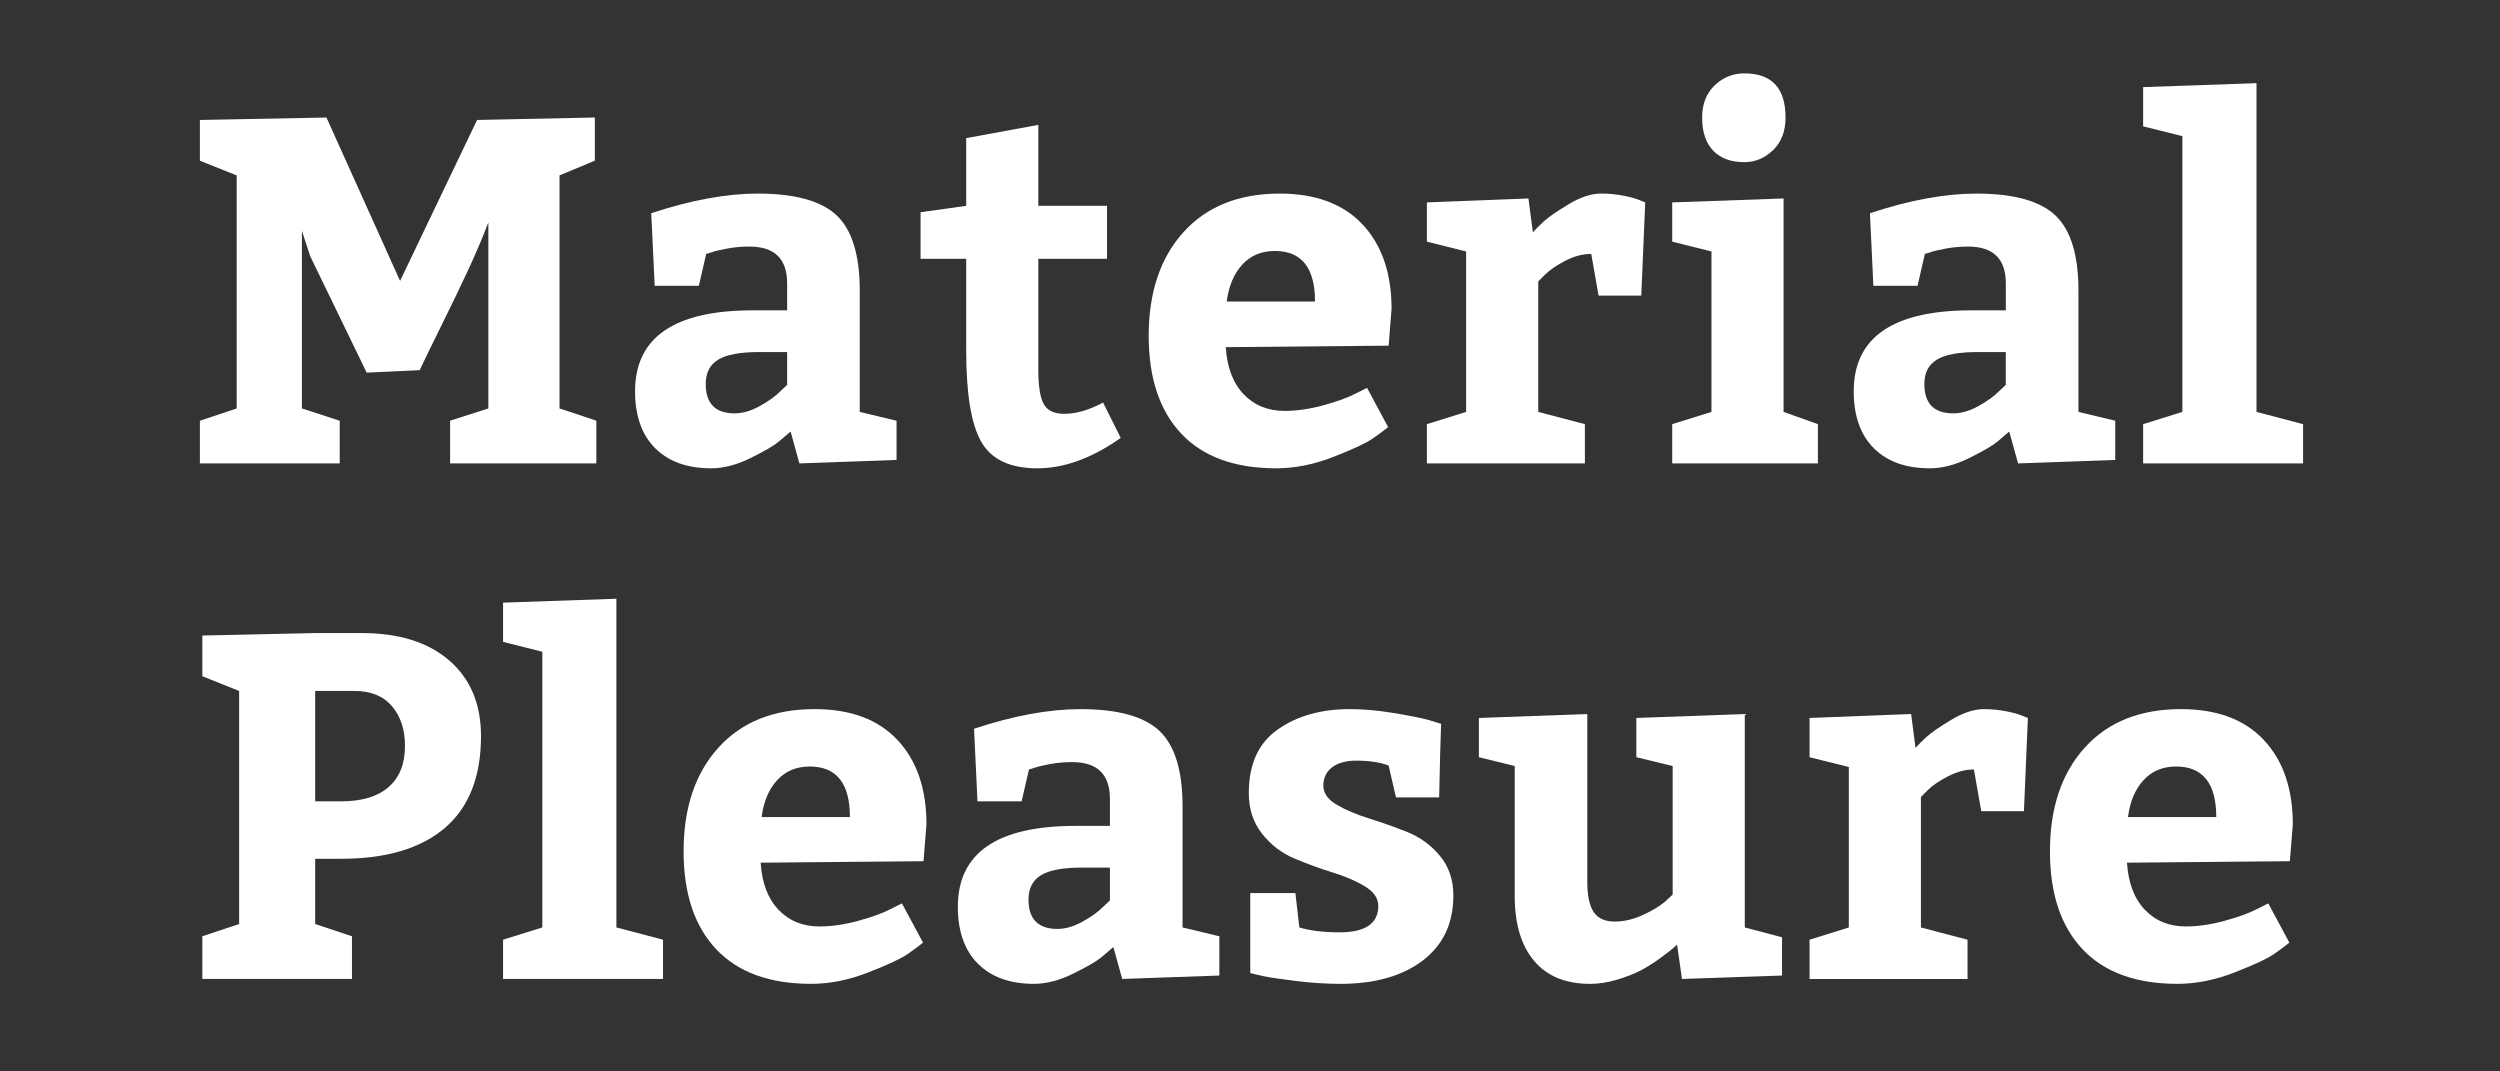
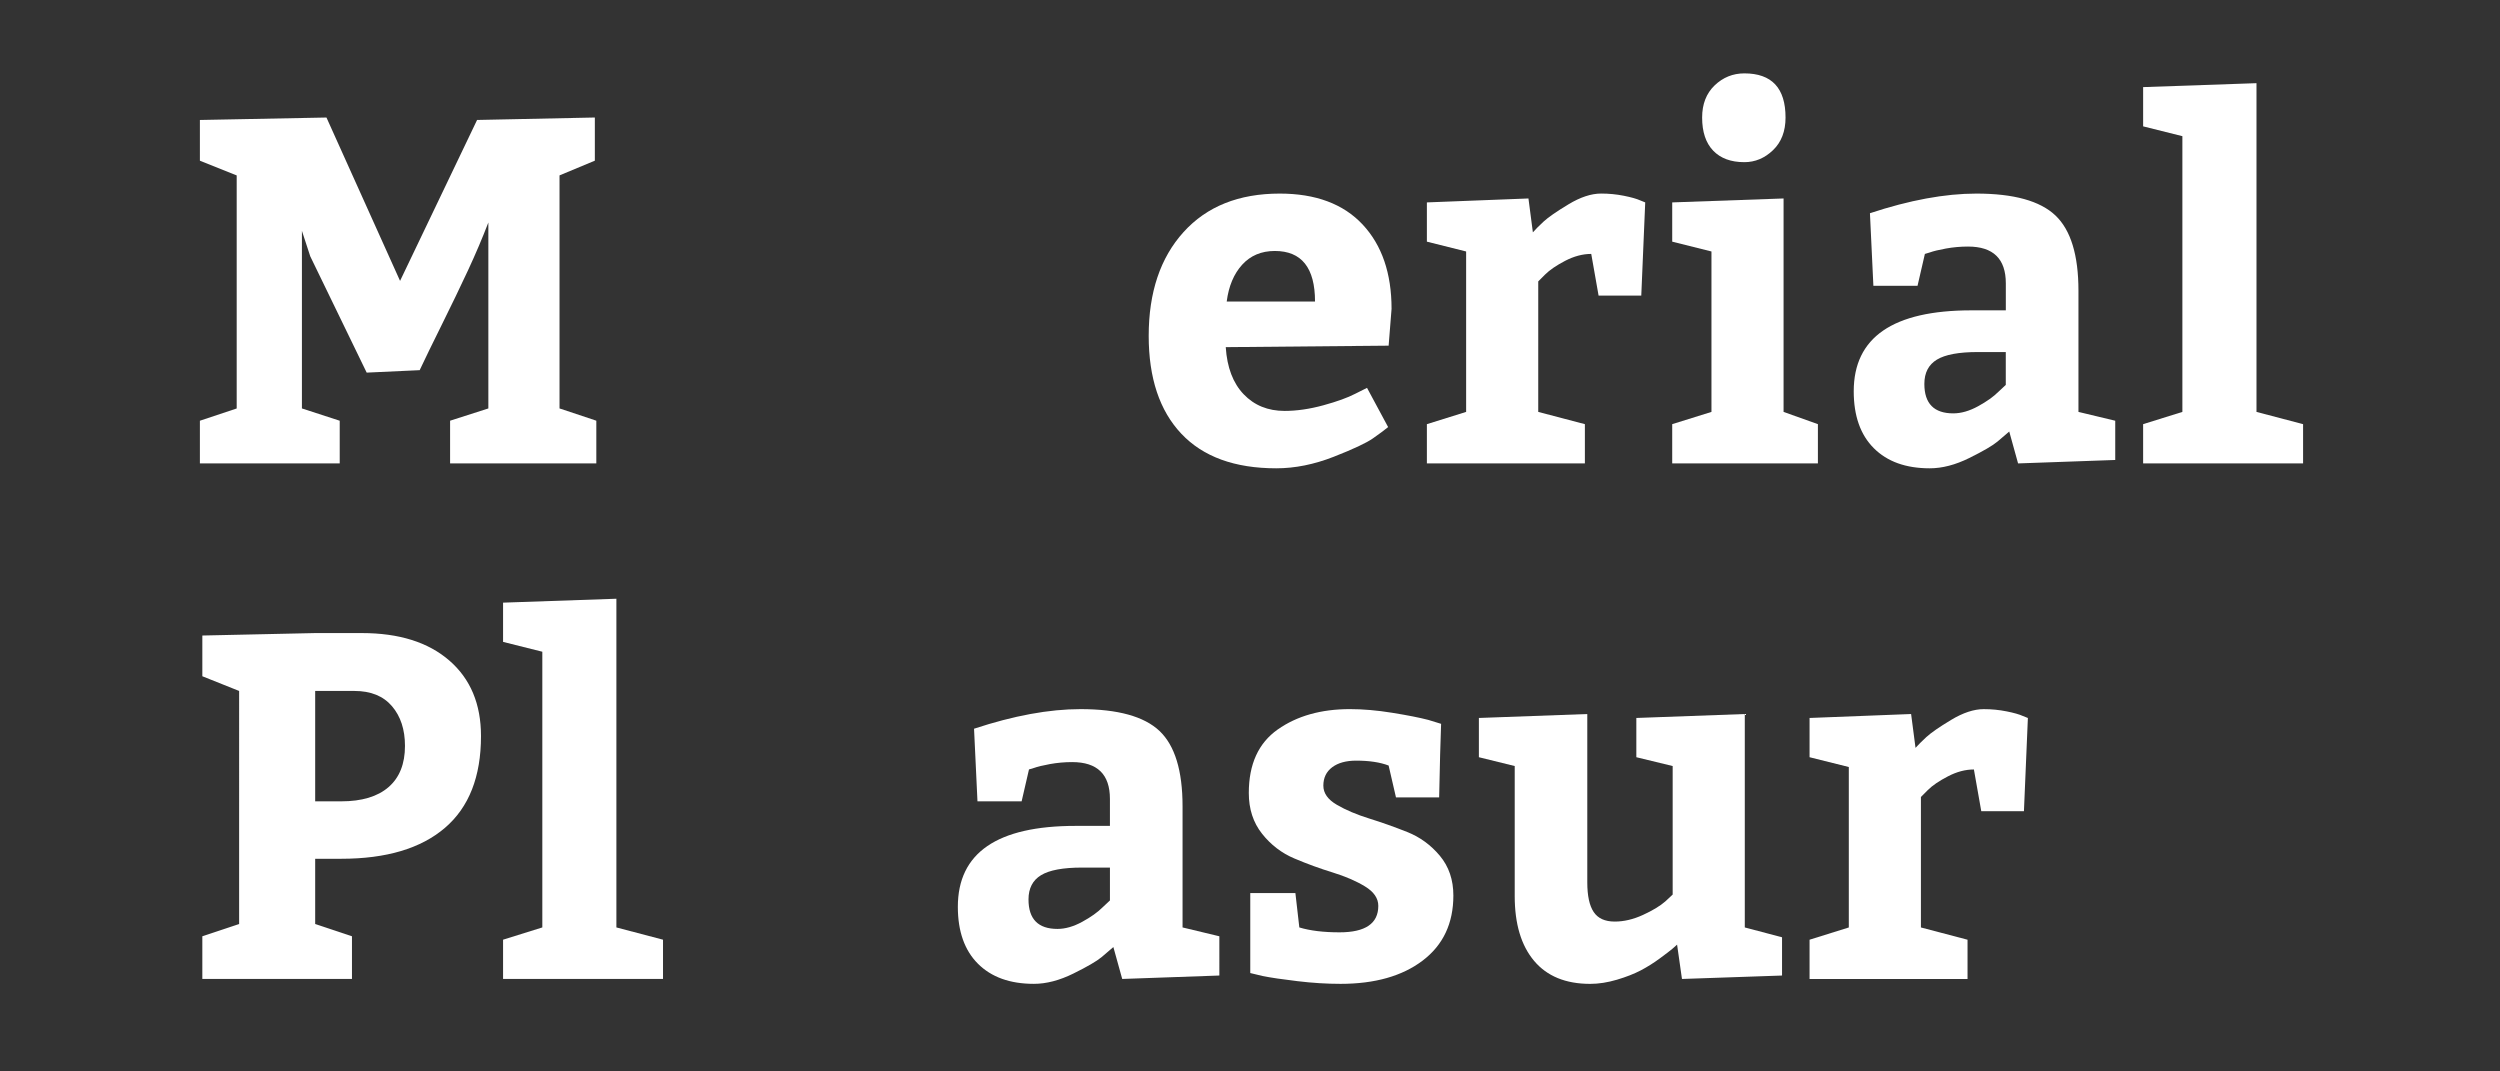
<svg xmlns="http://www.w3.org/2000/svg" version="1.1" x="0px" y="0px" width="210px" height="90px" viewBox="0 0 210 90" enable-background="new 0 0 210 90" xml:space="preserve">
  <rect x="0" y="0" width="210" height="90" fill="#333333" stroke="none" />
  <g id="Ebene_1" display="none">
    <g display="inline">
      <path fill="#E52420" d="M63.684,65.398v-3.291h1.312c2.276,0,4.021-0.52,5.233-1.559s1.818-2.581,1.818-4.627    c0-1.616-0.532-2.886-1.596-3.81s-2.536-1.386-4.417-1.386h-2.351l-5.69,0.124v2.054l1.856,0.742v11.752l-1.856,0.618v2.152h7.546    v-2.152L63.684,65.398L63.684,65.398z M65.664,53.646c0.825,0,1.456,0.256,1.893,0.767c0.437,0.512,0.656,1.18,0.656,2.004    c0,0.907-0.276,1.601-0.829,2.078c-0.553,0.479-1.349,0.718-2.388,0.718h-1.312v-5.566H65.664L65.664,53.646z M73.16,51.172    l1.979,0.495v13.904l-1.979,0.618v1.979h8.065v-1.979l-2.351-0.618V48.995l-5.715,0.197V51.172L73.16,51.172z M94.511,60.376    c0-1.798-0.487-3.217-1.459-4.256c-0.974-1.039-2.367-1.559-4.182-1.559c-2.062,0-3.678,0.647-4.849,1.942    c-1.171,1.295-1.757,3.039-1.757,5.232c0,2.128,0.548,3.773,1.646,4.936c1.097,1.163,2.692,1.745,4.788,1.745    c0.94,0,1.905-0.194,2.895-0.582c0.99-0.387,1.649-0.696,1.979-0.928c0.33-0.23,0.585-0.421,0.767-0.569l-1.063-1.979    l-0.594,0.297c-0.379,0.197-0.915,0.392-1.608,0.581s-1.345,0.284-1.955,0.284c-0.841,0-1.53-0.28-2.066-0.841    c-0.536-0.561-0.837-1.353-0.903-2.375l8.214-0.074L94.511,60.376L94.511,60.376z M90.652,60.005h-4.454    c0.099-0.775,0.359-1.394,0.779-1.855s0.969-0.693,1.646-0.693C89.975,57.456,90.652,58.306,90.652,60.005L90.652,60.005    L90.652,60.005z M109.282,66.017l-1.856-0.445V59.46c0-1.797-0.388-3.063-1.163-3.798c-0.775-0.733-2.103-1.101-3.983-1.101    c-1.583,0-3.374,0.33-5.369,0.989l0.173,3.662h2.227l0.371-1.608l0.247-0.074c0.182-0.065,0.454-0.132,0.816-0.198    c0.363-0.065,0.734-0.099,1.113-0.099c1.27,0,1.905,0.619,1.905,1.855v1.361h-1.732c-3.958,0-5.938,1.36-5.938,4.082    c0,1.237,0.338,2.194,1.015,2.87c0.676,0.677,1.616,1.015,2.82,1.015c0.627,0,1.291-0.174,1.992-0.52    c0.701-0.347,1.175-0.623,1.423-0.829c0.247-0.206,0.445-0.375,0.594-0.508l0.445,1.608l4.899-0.173V66.017L109.282,66.017z     M100.288,62.937c0.42-0.256,1.109-0.384,2.066-0.384h1.41v1.658l-0.371,0.346c-0.248,0.248-0.59,0.491-1.027,0.73    s-0.854,0.358-1.25,0.358c-0.973,0-1.459-0.495-1.459-1.484C99.657,63.601,99.868,63.192,100.288,62.937L100.288,62.937z     M110.84,63.84v4.032l0.619,0.148c0.412,0.083,0.997,0.169,1.756,0.26s1.485,0.137,2.178,0.137c1.731,0,3.113-0.392,4.144-1.176    c1.031-0.783,1.547-1.876,1.547-3.278c0-0.791-0.227-1.46-0.681-2.004s-1.002-0.944-1.646-1.2    c-0.643-0.255-1.282-0.482-1.917-0.68c-0.635-0.198-1.18-0.429-1.633-0.693c-0.454-0.264-0.681-0.585-0.681-0.965    c0-0.396,0.148-0.705,0.445-0.928s0.701-0.334,1.213-0.334c0.659,0,1.203,0.083,1.633,0.247l0.371,1.608h2.177    c0.033-1.648,0.065-2.886,0.1-3.711l-0.644-0.198c-0.445-0.115-1.052-0.234-1.818-0.358c-0.768-0.124-1.48-0.186-2.141-0.186    c-1.451,0-2.664,0.343-3.637,1.026c-0.974,0.685-1.46,1.753-1.46,3.204c0,0.809,0.223,1.493,0.668,2.054s0.99,0.978,1.633,1.249    c0.644,0.272,1.287,0.508,1.931,0.706c0.643,0.197,1.188,0.433,1.633,0.705c0.445,0.271,0.668,0.598,0.668,0.977    c0,0.891-0.652,1.336-1.955,1.336c-0.809,0-1.484-0.082-2.028-0.247l-0.198-1.731H110.84L110.84,63.84z M125.152,67.254    c0.652,0.775,1.597,1.163,2.833,1.163c0.429,0,0.879-0.07,1.349-0.211c0.47-0.14,0.87-0.297,1.2-0.47    c0.329-0.173,0.651-0.375,0.965-0.606c0.313-0.23,0.523-0.392,0.631-0.482s0.186-0.161,0.235-0.21l0.247,1.731l5.047-0.173v-1.93    l-1.88-0.495V54.809l-5.468,0.198v1.979l1.831,0.445v6.482l-0.371,0.346c-0.265,0.231-0.64,0.458-1.126,0.681    c-0.487,0.223-0.961,0.334-1.423,0.334c-0.495,0-0.85-0.161-1.063-0.482c-0.215-0.321-0.322-0.82-0.322-1.497v-8.486l-5.468,0.198    v1.979l1.807,0.445v6.557C124.176,65.39,124.501,66.479,125.152,67.254L125.152,67.254z M139.045,56.986l1.979,0.495v8.09    l-1.979,0.618v1.979h7.967v-1.979l-2.351-0.618V58.99l0.347-0.347c0.23-0.23,0.568-0.461,1.014-0.692    c0.446-0.23,0.883-0.347,1.312-0.347l0.371,2.104h2.152l0.198-4.701l-0.247-0.099c-0.182-0.083-0.458-0.161-0.829-0.235    s-0.755-0.111-1.15-0.111c-0.495,0-1.043,0.182-1.646,0.544c-0.603,0.363-1.019,0.652-1.249,0.866    c-0.231,0.215-0.413,0.396-0.545,0.544l-0.223-1.707l-5.121,0.198V56.986L139.045,56.986z M163.415,60.376    c0-1.798-0.487-3.217-1.46-4.256c-0.974-1.039-2.367-1.559-4.182-1.559c-2.062,0-3.678,0.647-4.849,1.942    c-1.172,1.295-1.757,3.039-1.757,5.232c0,2.128,0.548,3.773,1.646,4.936c1.097,1.163,2.692,1.745,4.787,1.745    c0.94,0,1.905-0.194,2.896-0.582c0.988-0.387,1.648-0.696,1.979-0.928c0.33-0.23,0.585-0.421,0.768-0.569l-1.064-1.979    l-0.594,0.297c-0.379,0.197-0.915,0.392-1.608,0.581c-0.692,0.189-1.345,0.284-1.955,0.284c-0.841,0-1.529-0.28-2.064-0.841    c-0.537-0.561-0.838-1.353-0.903-2.375l8.214-0.074L163.415,60.376L163.415,60.376z M159.555,60.005h-4.453    c0.1-0.775,0.359-1.394,0.779-1.855c0.421-0.462,0.969-0.693,1.646-0.693C158.879,57.456,159.555,58.306,159.555,60.005    L159.555,60.005L159.555,60.005z" />
-       <path fill="#E52420" d="M63.016,39.398v-8.956l0.421,1.287l2.845,5.863l2.672-0.124c0.264-0.561,0.639-1.332,1.126-2.313    c0.486-0.981,0.923-1.888,1.311-2.721c0.387-0.833,0.73-1.637,1.027-2.413v9.377l-1.93,0.619v2.153h7.373v-2.153l-1.855-0.619    V27.646l1.781-0.742v-2.177l-5.938,0.124l-3.885,8.115l-3.711-8.239L57.87,24.85v2.054l1.855,0.742v11.752l-1.855,0.619v2.153    h7.051v-2.153L63.016,39.398L63.016,39.398z M93.002,40.017l-1.855-0.445V33.46c0-1.798-0.388-3.064-1.163-3.798    c-0.776-0.734-2.103-1.101-3.983-1.101c-1.583,0-3.374,0.33-5.369,0.99l0.173,3.662h2.227l0.371-1.608l0.248-0.074    c0.181-0.065,0.454-0.132,0.816-0.198s0.734-0.099,1.113-0.099c1.27,0,1.905,0.619,1.905,1.856v1.36h-1.732    c-3.958,0-5.938,1.361-5.938,4.083c0,1.237,0.338,2.194,1.015,2.87c0.676,0.676,1.616,1.014,2.82,1.014    c0.627,0,1.291-0.173,1.992-0.52c0.701-0.346,1.175-0.623,1.423-0.829c0.247-0.206,0.445-0.375,0.594-0.507l0.445,1.608    l4.898-0.173V40.017L93.002,40.017z M84.009,36.937c0.42-0.256,1.109-0.384,2.066-0.384h1.41v1.658l-0.371,0.347    c-0.248,0.247-0.59,0.491-1.027,0.729c-0.437,0.239-0.854,0.359-1.25,0.359c-0.973,0-1.459-0.495-1.459-1.484    C83.378,37.601,83.589,37.192,84.009,36.937L84.009,36.937z M104.309,40.883l-0.891-1.782c-0.709,0.38-1.361,0.569-1.955,0.569    c-0.511,0-0.858-0.165-1.039-0.495c-0.182-0.33-0.272-0.907-0.272-1.732v-5.591h3.463V29.18h-3.463v-4.083l-3.637,0.668v3.415    l-2.301,0.321v2.351h2.301v4.626c0,2.194,0.255,3.732,0.767,4.614c0.511,0.883,1.451,1.324,2.82,1.324    C101.456,42.417,102.857,41.905,104.309,40.883L104.309,40.883L104.309,40.883z M117.966,34.375c0-1.797-0.486-3.216-1.459-4.255    c-0.974-1.039-2.367-1.559-4.182-1.559c-2.062,0-3.678,0.647-4.849,1.942c-1.171,1.295-1.757,3.039-1.757,5.232    c0,2.128,0.548,3.773,1.646,4.936c1.097,1.163,2.692,1.744,4.788,1.744c0.939,0,1.904-0.194,2.895-0.582    c0.989-0.387,1.649-0.696,1.979-0.928c0.329-0.23,0.585-0.42,0.767-0.569l-1.063-1.979l-0.594,0.297    c-0.38,0.198-0.916,0.392-1.608,0.582c-0.692,0.19-1.345,0.285-1.955,0.285c-0.841,0-1.529-0.28-2.065-0.841    c-0.536-0.561-0.837-1.352-0.903-2.375l8.214-0.074L117.966,34.375L117.966,34.375z M114.106,34.004h-4.453    c0.099-0.775,0.358-1.394,0.779-1.855c0.421-0.461,0.969-0.693,1.646-0.693C113.43,31.456,114.106,32.306,114.106,34.004    L114.106,34.004L114.106,34.004z M119.747,30.986l1.979,0.495v8.09l-1.979,0.619v1.979h7.967V40.19l-2.351-0.619V32.99    l0.347-0.347c0.23-0.23,0.569-0.461,1.015-0.692s0.882-0.347,1.312-0.347l0.371,2.103h2.152l0.197-4.701l-0.247-0.099    c-0.182-0.082-0.458-0.161-0.829-0.235s-0.754-0.111-1.15-0.111c-0.494,0-1.043,0.182-1.646,0.544    c-0.602,0.363-1.019,0.652-1.249,0.866c-0.231,0.215-0.412,0.396-0.544,0.544l-0.223-1.707l-5.122,0.198V30.986L119.747,30.986z     M132.118,30.986l1.979,0.495v8.09l-1.979,0.619v1.979h7.348V40.19l-1.731-0.619V28.809l-5.616,0.198V30.986L132.118,30.986z     M134.184,26.396c0.371,0.388,0.895,0.582,1.571,0.582c0.544,0,1.026-0.202,1.447-0.606s0.631-0.953,0.631-1.646    c0-1.484-0.692-2.227-2.078-2.227c-0.578,0-1.076,0.202-1.497,0.606c-0.421,0.404-0.631,0.944-0.631,1.621    C133.627,25.453,133.813,26.009,134.184,26.396L134.184,26.396z M154.459,40.017l-1.855-0.445V33.46    c0-1.798-0.388-3.064-1.163-3.798s-2.104-1.101-3.983-1.101c-1.584,0-3.373,0.33-5.369,0.99l0.174,3.662h2.227l0.371-1.608    l0.247-0.074c0.182-0.065,0.453-0.132,0.816-0.198c0.362-0.066,0.733-0.099,1.113-0.099c1.271,0,1.905,0.619,1.905,1.856v1.36    h-1.731c-3.959,0-5.938,1.361-5.938,4.083c0,1.237,0.338,2.194,1.015,2.87c0.676,0.676,1.616,1.014,2.82,1.014    c0.627,0,1.29-0.173,1.992-0.52c0.7-0.346,1.175-0.623,1.422-0.829c0.248-0.206,0.445-0.375,0.594-0.507l0.445,1.608l4.899-0.173    V40.017L154.459,40.017z M145.466,36.937c0.42-0.256,1.108-0.384,2.065-0.384h1.41v1.658l-0.371,0.347    c-0.247,0.247-0.59,0.491-1.026,0.729c-0.438,0.239-0.854,0.359-1.25,0.359c-0.974,0-1.46-0.495-1.46-1.484    C144.834,37.601,145.045,37.192,145.466,36.937L145.466,36.937z M155.869,25.172l1.979,0.495v13.904l-1.979,0.619v1.979h8.065    V40.19l-2.351-0.619V22.995l-5.715,0.198V25.172L155.869,25.172z" />
    </g>
  </g>
  <g id="Ebene_2">
    <g>
      <path fill="#FFFFFF" d="M28.536,35.341v3.586H16.791v-3.586l3.091-1.03V14.735l-3.091-1.236v-3.421l10.632-0.206l6.182,13.723    l6.47-13.518l9.892-0.206v3.626l-2.967,1.236v19.576l3.091,1.03v3.586H37.808v-3.586l3.214-1.03v-15.62    c-0.495,1.292-1.064,2.631-1.709,4.019c-0.646,1.388-1.375,2.899-2.185,4.533c-0.811,1.634-1.436,2.919-1.875,3.853l-4.452,0.206    l-4.739-9.767l-0.701-2.142v14.918L28.536,35.341z" />
-       <path fill="#FFFFFF" d="M75.311,38.638l-8.16,0.289l-0.741-2.679c-0.248,0.22-0.577,0.501-0.989,0.845    c-0.413,0.344-1.202,0.803-2.37,1.381c-1.168,0.577-2.273,0.864-3.317,0.864c-2.006,0-3.572-0.563-4.699-1.689    c-1.126-1.125-1.689-2.72-1.689-4.78c0-4.533,3.296-6.8,9.89-6.8h2.884v-2.267c0-2.061-1.057-3.091-3.173-3.091    c-0.632,0-1.25,0.055-1.854,0.165c-0.605,0.11-1.059,0.22-1.36,0.33l-0.412,0.124l-0.619,2.679h-3.708l-0.289-6.099    c3.324-1.099,6.305-1.649,8.943-1.649c3.132,0,5.343,0.612,6.634,1.834c1.291,1.223,1.937,3.332,1.937,6.325V34.6l3.091,0.741    V38.638z M59.279,32.25c0,1.647,0.81,2.473,2.432,2.473c0.659,0,1.353-0.2,2.082-0.598c0.727-0.398,1.298-0.804,1.709-1.216    l0.618-0.577v-2.761h-2.348c-1.594,0-2.74,0.213-3.441,0.639C59.629,30.637,59.279,31.316,59.279,32.25z" />
-       <path fill="#FFFFFF" d="M87.137,39.338c-2.281,0-3.847-0.734-4.699-2.204s-1.277-4.032-1.277-7.686v-7.707h-3.833v-3.915    l3.833-0.536v-5.687l6.058-1.113v6.8h5.771v4.451h-5.771v9.313c0,1.375,0.151,2.336,0.453,2.885    c0.302,0.55,0.879,0.824,1.731,0.824c0.989,0,2.074-0.316,3.255-0.948l1.484,2.968C91.726,38.488,89.39,39.338,87.137,39.338z" />
      <path fill="#FFFFFF" d="M116.645,29.036l-13.682,0.124c0.109,1.704,0.611,3.023,1.504,3.957c0.892,0.934,2.04,1.4,3.441,1.4    c1.016,0,2.102-0.158,3.255-0.473c1.156-0.316,2.046-0.64,2.679-0.969l0.988-0.495l1.773,3.296    c-0.303,0.247-0.728,0.563-1.279,0.949c-0.548,0.384-1.646,0.9-3.295,1.545c-1.649,0.646-3.256,0.968-4.821,0.968    c-3.49,0-6.149-0.968-7.976-2.905c-1.827-1.937-2.741-4.677-2.741-8.221c0-3.654,0.976-6.559,2.926-8.716    c1.95-2.156,4.643-3.235,8.078-3.235c3.022,0,5.344,0.866,6.964,2.596c1.62,1.732,2.432,4.095,2.432,7.089L116.645,29.036z     M107.084,21.082c-1.127,0-2.042,0.385-2.742,1.154c-0.699,0.77-1.132,1.8-1.298,3.091h7.418    C110.462,22.497,109.336,21.082,107.084,21.082z" />
      <path fill="#FFFFFF" d="M119.858,17.002l8.532-0.331l0.371,2.845c0.218-0.248,0.521-0.55,0.904-0.907    c0.387-0.357,1.08-0.837,2.083-1.443c1-0.604,1.916-0.907,2.741-0.907c0.658,0,1.298,0.062,1.917,0.186    c0.618,0.124,1.076,0.253,1.38,0.391l0.412,0.166l-0.331,7.83h-3.586l-0.617-3.503c-0.717,0-1.441,0.193-2.185,0.577    c-0.74,0.386-1.304,0.771-1.69,1.154l-0.577,0.578V34.6l3.918,1.029v3.298h-13.272v-3.298l3.297-1.029V21.124l-3.297-0.825V17.002    z" />
      <path fill="#FFFFFF" d="M140.466,17.002l9.354-0.331V34.6l2.884,1.029v3.298h-12.238v-3.298l3.297-1.029V21.124l-3.297-0.825    V17.002z M142.979,9.873c0-1.127,0.35-2.026,1.05-2.7c0.703-0.672,1.533-1.009,2.495-1.009c2.308,0,3.461,1.237,3.461,3.709    c0,1.154-0.35,2.067-1.051,2.74c-0.701,0.674-1.505,1.009-2.41,1.009c-1.127,0-1.999-0.322-2.618-0.968    C143.288,12.009,142.979,11.082,142.979,9.873z" />
      <path fill="#FFFFFF" d="M177.676,38.638l-8.158,0.289l-0.742-2.679c-0.246,0.22-0.576,0.501-0.989,0.845    c-0.412,0.344-1.203,0.803-2.37,1.381c-1.168,0.577-2.273,0.864-3.317,0.864c-2.006,0-3.573-0.563-4.698-1.689    c-1.128-1.125-1.689-2.72-1.689-4.78c0-4.533,3.296-6.8,9.891-6.8h2.885v-2.267c0-2.061-1.058-3.091-3.173-3.091    c-0.632,0-1.25,0.055-1.855,0.165c-0.604,0.11-1.058,0.22-1.359,0.33l-0.412,0.124l-0.618,2.679h-3.708l-0.289-6.099    c3.325-1.099,6.307-1.649,8.942-1.649c3.133,0,5.344,0.612,6.635,1.834c1.292,1.223,1.938,3.332,1.938,6.325V34.6l3.09,0.741    V38.638z M161.646,32.25c0,1.647,0.81,2.473,2.43,2.473c0.66,0,1.354-0.2,2.082-0.598c0.727-0.398,1.298-0.804,1.71-1.216    l0.618-0.577v-2.761h-2.35c-1.593,0-2.741,0.213-3.439,0.639C161.996,30.637,161.646,31.316,161.646,32.25z" />
      <path fill="#FFFFFF" d="M180.024,7.317l9.521-0.33V34.6l3.914,1.029v3.298h-13.436v-3.298l3.297-1.029V11.438l-3.297-0.824V7.317z    " />
      <path fill="#FFFFFF" d="M29.565,78.647v3.585H16.996v-3.585l3.091-1.031V58.04l-3.091-1.235v-3.421l9.479-0.206h3.916    c3.132,0,5.583,0.77,7.355,2.309c1.773,1.538,2.658,3.653,2.658,6.346c0,3.408-1.009,5.977-3.029,7.707    c-2.019,1.73-4.924,2.597-8.715,2.597h-2.185v5.48L29.565,78.647z M26.475,58.04v9.272h2.185c1.73,0,3.055-0.396,3.977-1.194    c0.92-0.797,1.381-1.95,1.381-3.462c0-1.372-0.364-2.486-1.093-3.338s-1.779-1.278-3.152-1.278H26.475z" />
      <path fill="#FFFFFF" d="M42.258,50.622l9.519-0.328v27.61l3.916,1.03v3.298H42.258v-3.298l3.297-1.03V54.745l-3.297-0.826V50.622z    " />
-       <path fill="#FFFFFF" d="M77.576,72.341l-13.682,0.124c0.109,1.704,0.611,3.023,1.504,3.957c0.893,0.934,2.04,1.4,3.441,1.4    c1.016,0,2.102-0.158,3.256-0.473c1.155-0.315,2.046-0.641,2.678-0.97l0.989-0.495l1.773,3.298    c-0.303,0.247-0.728,0.564-1.278,0.947c-0.55,0.387-1.648,0.9-3.297,1.545c-1.648,0.646-3.255,0.969-4.821,0.969    c-3.49,0-6.148-0.969-7.975-2.905c-1.827-1.936-2.741-4.677-2.741-8.222c0-3.653,0.975-6.558,2.927-8.716    c1.95-2.157,4.643-3.234,8.077-3.234c3.022,0,5.344,0.865,6.965,2.597c1.621,1.73,2.431,4.093,2.431,7.088L77.576,72.341z     M68.016,64.387c-1.127,0-2.041,0.387-2.741,1.154c-0.7,0.769-1.133,1.8-1.298,3.093h7.417    C71.394,65.802,70.268,64.387,68.016,64.387z" />
      <path fill="#FFFFFF" d="M102.426,81.944l-8.16,0.288l-0.743-2.679c-0.248,0.22-0.577,0.502-0.989,0.846    c-0.413,0.343-1.202,0.803-2.37,1.379c-1.168,0.577-2.273,0.865-3.317,0.865c-2.006,0-3.572-0.563-4.699-1.689    c-1.126-1.127-1.689-2.719-1.689-4.78c0-4.533,3.296-6.799,9.89-6.799h2.885v-2.268c0-2.061-1.057-3.091-3.172-3.091    c-0.633,0-1.251,0.056-1.854,0.164c-0.605,0.11-1.058,0.222-1.36,0.33l-0.413,0.123l-0.618,2.679h-3.709l-0.288-6.1    c3.324-1.097,6.305-1.646,8.942-1.646c3.133,0,5.344,0.612,6.636,1.833c1.29,1.223,1.937,3.331,1.937,6.326v10.179l3.091,0.743    V81.944z M86.394,75.556c0,1.648,0.811,2.473,2.432,2.473c0.659,0,1.353-0.198,2.082-0.598c0.727-0.396,1.297-0.804,1.709-1.215    l0.618-0.579v-2.761h-2.349c-1.593,0-2.74,0.214-3.441,0.641C86.745,73.942,86.394,74.622,86.394,75.556z" />
      <path fill="#FFFFFF" d="M108.813,75.019l0.33,2.886c0.908,0.275,2.033,0.411,3.379,0.411c2.17,0,3.255-0.74,3.255-2.224    c0-0.631-0.37-1.175-1.111-1.628c-0.742-0.453-1.649-0.845-2.72-1.176c-1.072-0.329-2.144-0.72-3.215-1.174    c-1.072-0.451-1.979-1.146-2.719-2.081c-0.742-0.934-1.113-2.074-1.113-3.421c0-2.417,0.809-4.195,2.431-5.337    c1.621-1.139,3.64-1.709,6.059-1.709c1.099,0,2.287,0.102,3.564,0.309c1.279,0.206,2.286,0.405,3.028,0.598l1.071,0.329    c-0.055,1.375-0.107,3.436-0.164,6.182h-3.626l-0.618-2.679c-0.717-0.273-1.621-0.411-2.721-0.411    c-0.852,0-1.525,0.186-2.02,0.556c-0.494,0.371-0.742,0.888-0.742,1.545c0,0.633,0.377,1.169,1.133,1.607    c0.755,0.441,1.662,0.825,2.721,1.154c1.059,0.33,2.122,0.708,3.193,1.133c1.072,0.426,1.984,1.094,2.741,1.999    c0.755,0.906,1.133,2.02,1.133,3.338c0,2.336-0.858,4.156-2.576,5.462c-1.718,1.304-4.019,1.956-6.902,1.956    c-1.154,0-2.363-0.074-3.626-0.227c-1.264-0.15-2.24-0.294-2.926-0.433l-1.03-0.247v-6.719H108.813z" />
      <path fill="#FFFFFF" d="M127.236,75.266V64.347l-3.01-0.741v-3.297l9.106-0.331v14.137c0,1.127,0.178,1.956,0.536,2.492    c0.357,0.536,0.946,0.805,1.772,0.805c0.77,0,1.559-0.186,2.369-0.558c0.81-0.371,1.435-0.748,1.877-1.134l0.618-0.577V64.347    l-3.052-0.741v-3.297l9.11-0.331v17.927l3.129,0.826v3.214l-8.406,0.288l-0.41-2.885c-0.084,0.082-0.215,0.199-0.394,0.349    c-0.18,0.152-0.527,0.422-1.051,0.805c-0.521,0.386-1.058,0.721-1.606,1.01c-0.551,0.288-1.217,0.551-1.999,0.783    c-0.784,0.232-1.532,0.35-2.247,0.35c-2.061,0-3.632-0.644-4.717-1.936C127.775,79.416,127.236,77.604,127.236,75.266z" />
      <path fill="#FFFFFF" d="M152.004,60.309l8.529-0.331l0.371,2.843c0.22-0.246,0.522-0.548,0.906-0.905    c0.386-0.355,1.078-0.838,2.082-1.442c1.002-0.604,1.916-0.906,2.74-0.906c0.659,0,1.299,0.062,1.916,0.186    c0.619,0.123,1.077,0.253,1.38,0.392l0.414,0.165l-0.331,7.83h-3.584l-0.619-3.505c-0.716,0-1.443,0.192-2.185,0.579    c-0.741,0.384-1.305,0.769-1.689,1.152l-0.577,0.578v10.961l3.916,1.03v3.298h-13.27v-3.298l3.297-1.03V64.429l-3.297-0.823    V60.309z" />
-       <path fill="#FFFFFF" d="M192.349,72.341l-13.682,0.124c0.11,1.704,0.61,3.023,1.504,3.957c0.893,0.934,2.04,1.4,3.439,1.4    c1.018,0,2.104-0.158,3.258-0.473c1.153-0.315,2.046-0.641,2.679-0.97l0.989-0.495l1.771,3.298    c-0.304,0.247-0.729,0.564-1.278,0.947c-0.548,0.387-1.647,0.9-3.297,1.545c-1.647,0.646-3.255,0.969-4.821,0.969    c-3.489,0-6.146-0.969-7.975-2.905c-1.827-1.936-2.74-4.677-2.74-8.222c0-3.653,0.975-6.558,2.925-8.716    c1.951-2.157,4.645-3.234,8.078-3.234c3.022,0,5.344,0.865,6.966,2.597c1.62,1.73,2.431,4.093,2.431,7.088L192.349,72.341z     M182.788,64.387c-1.128,0-2.04,0.387-2.74,1.154c-0.701,0.769-1.134,1.8-1.298,3.093h7.417    C186.167,65.802,185.04,64.387,182.788,64.387z" />
    </g>
  </g>
</svg>